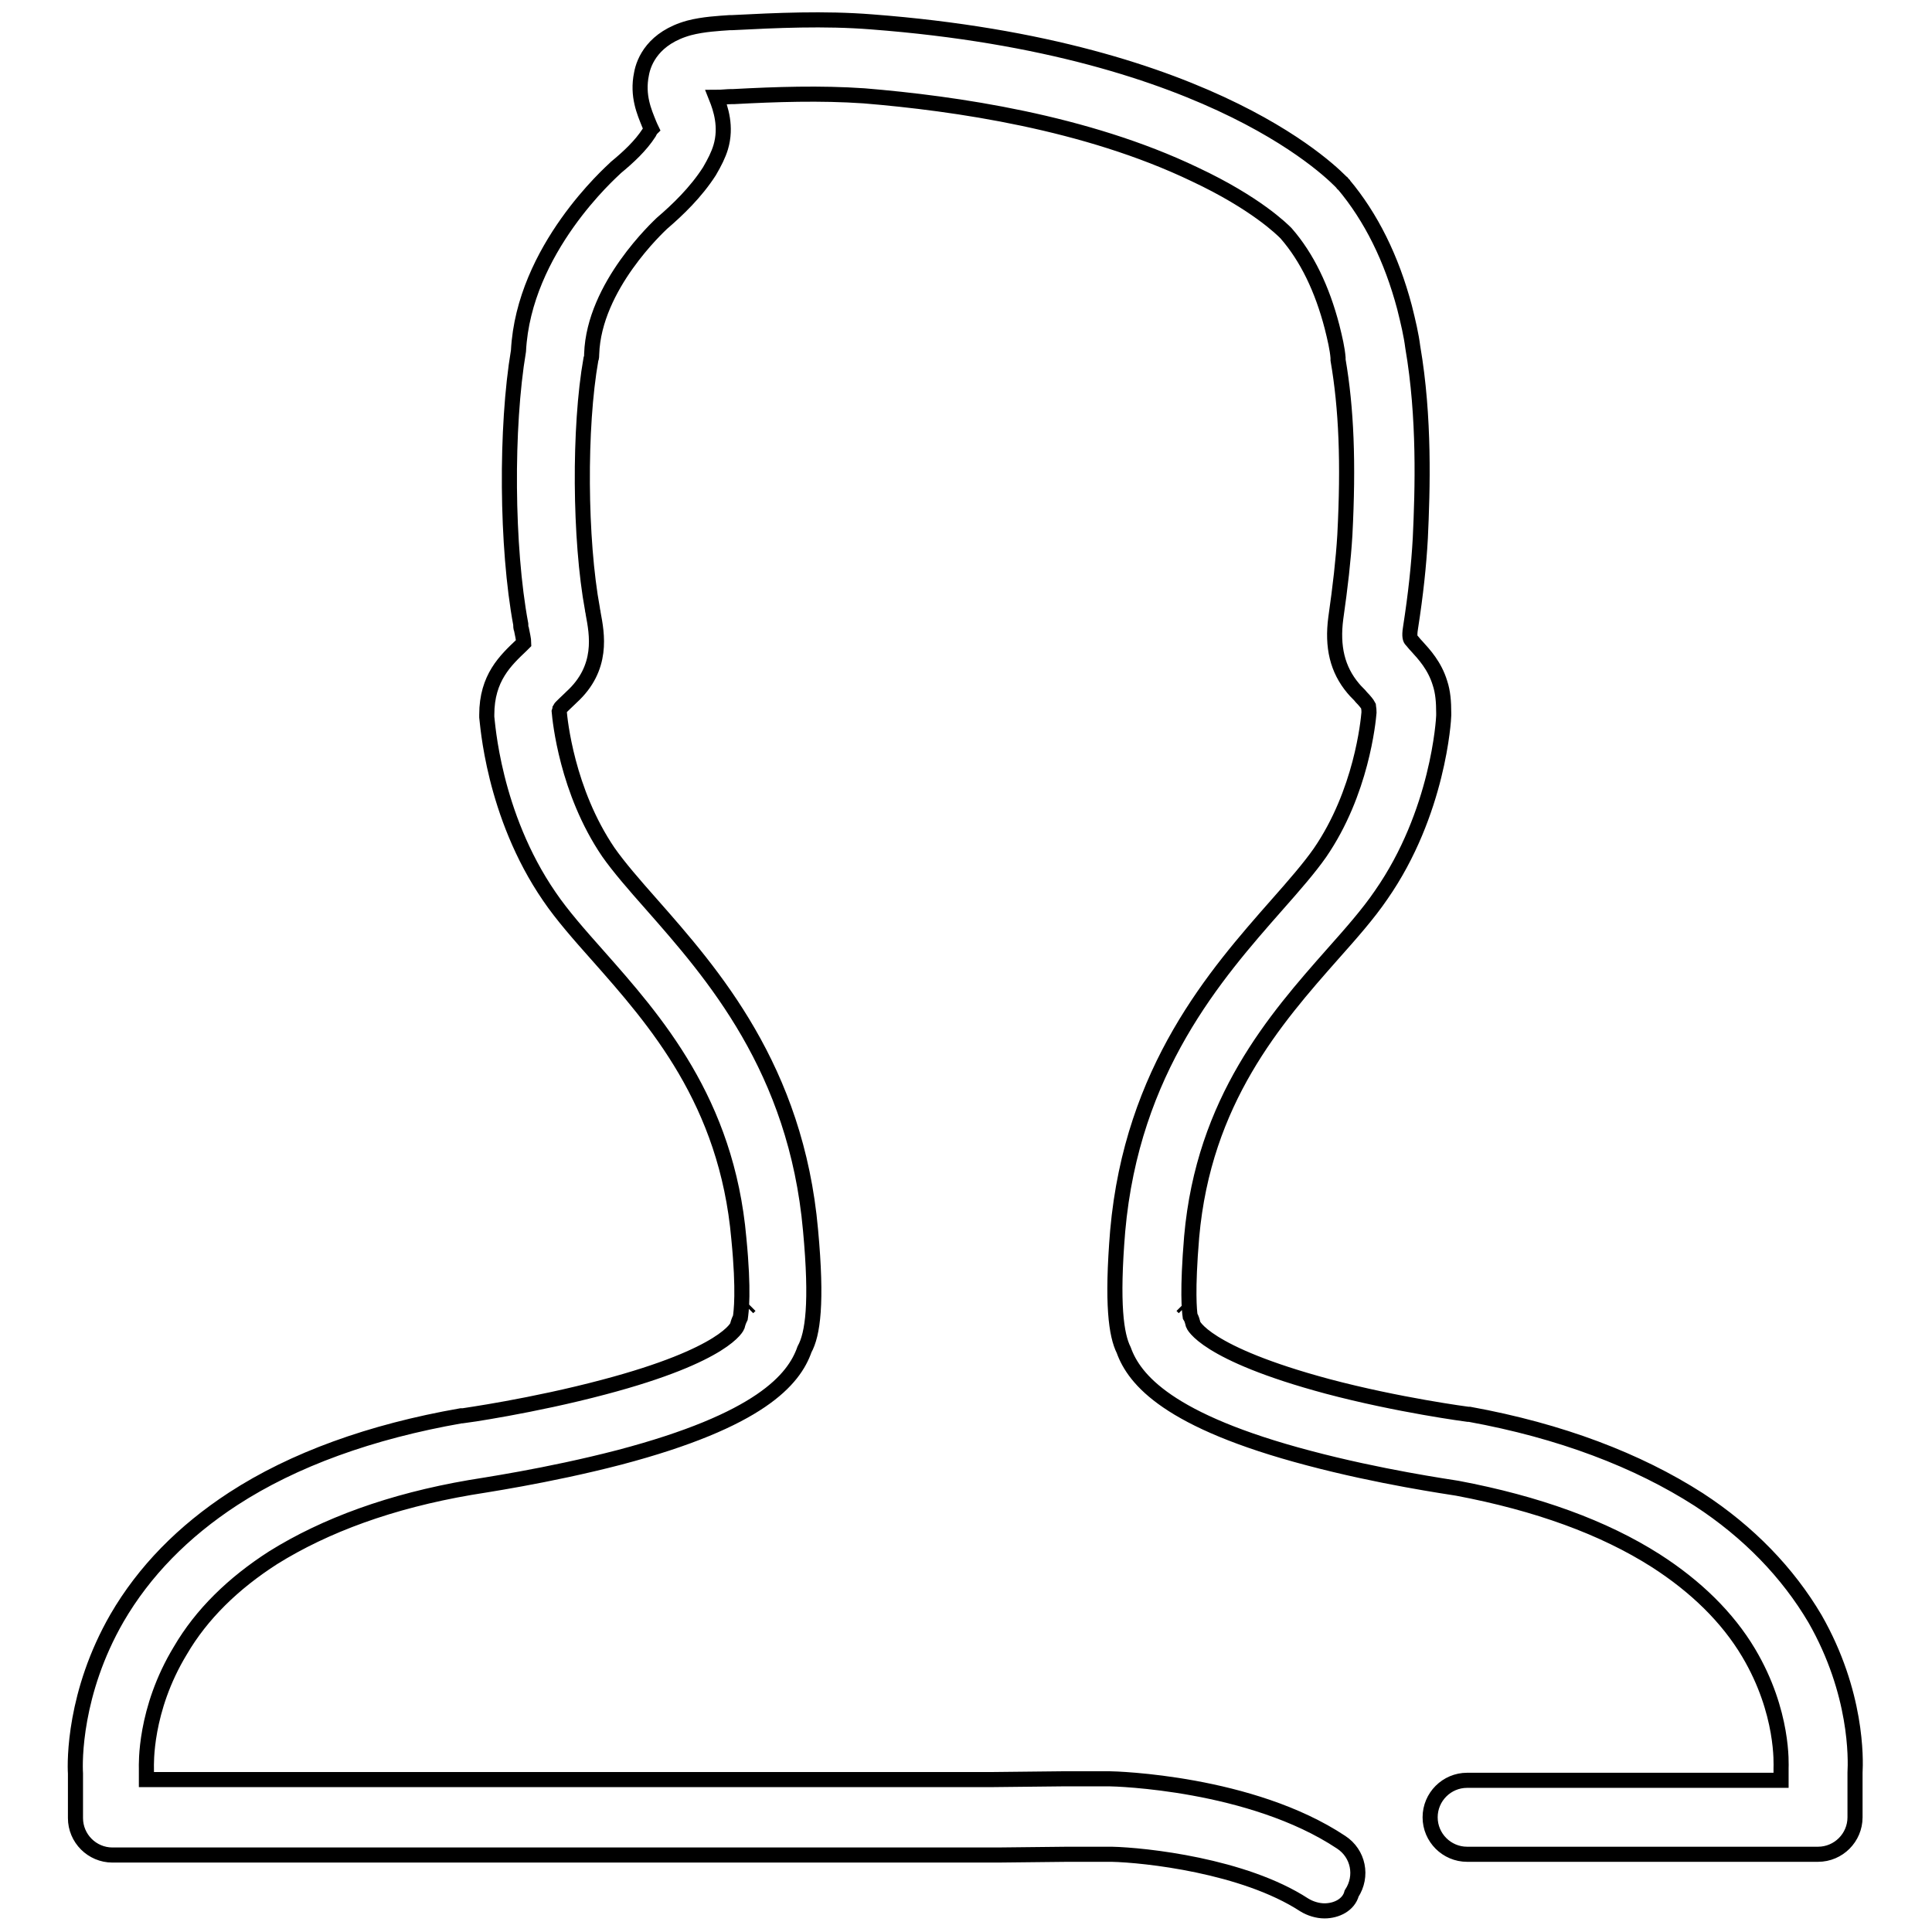
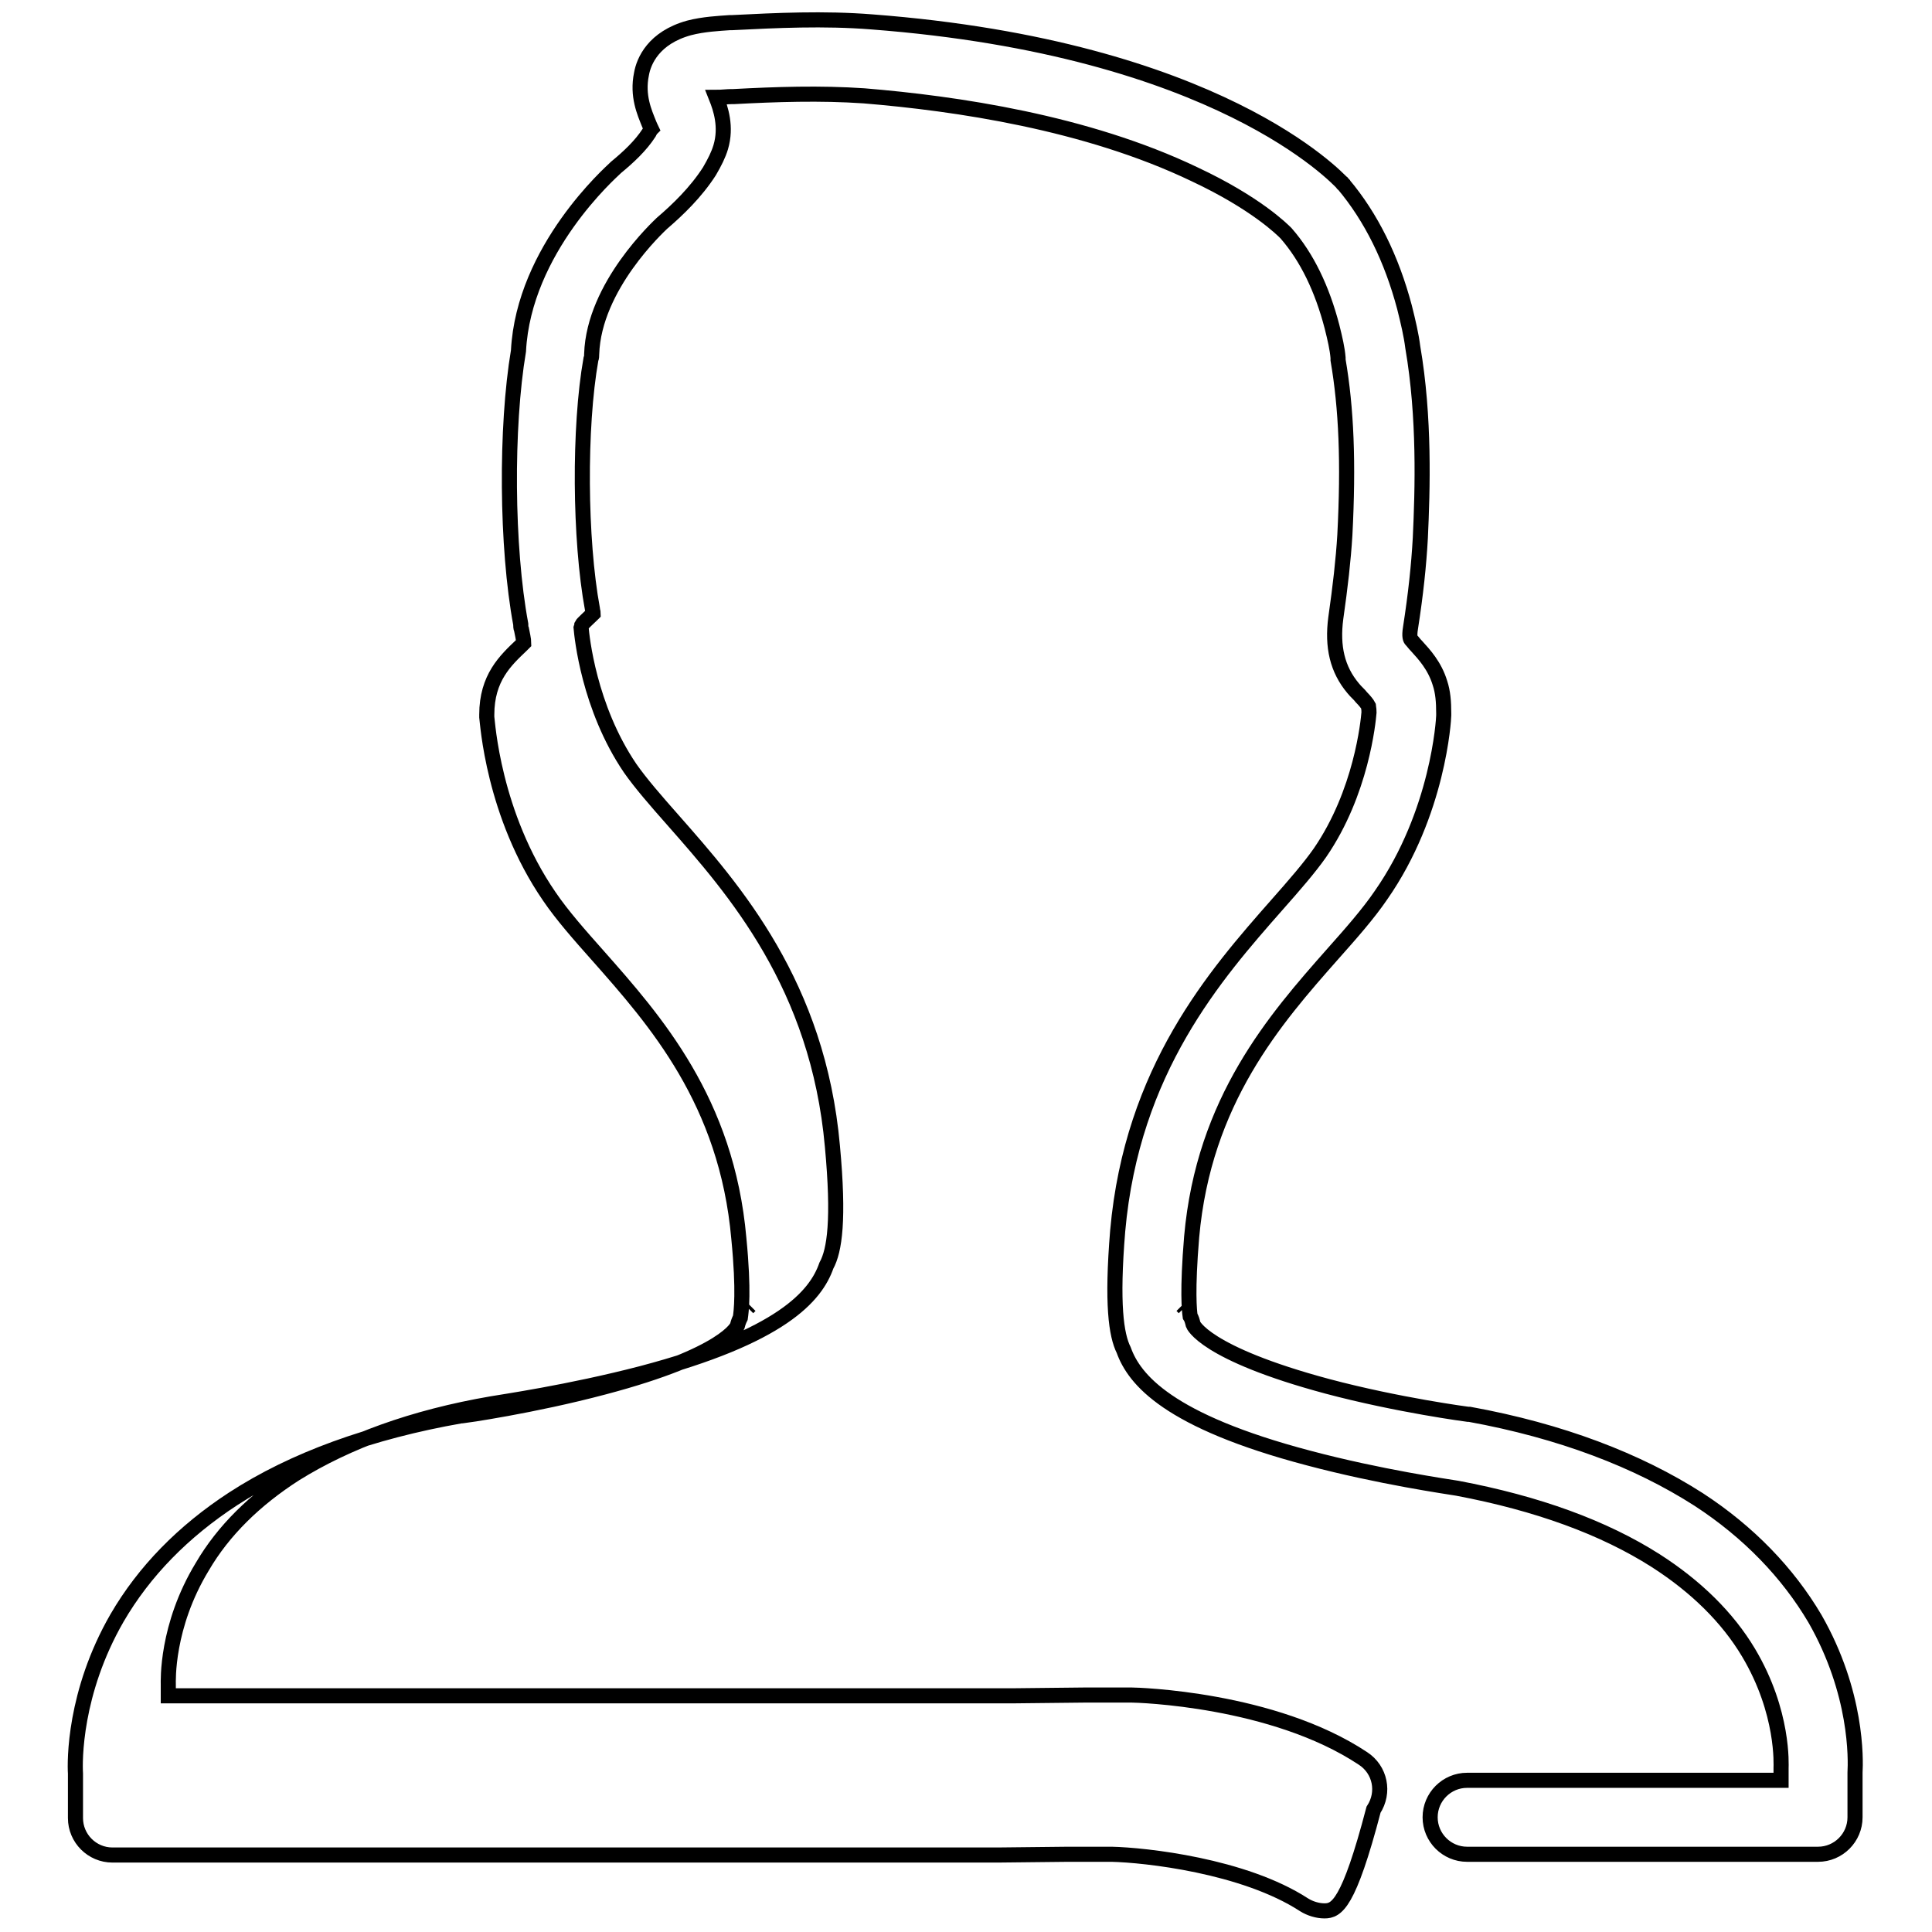
<svg xmlns="http://www.w3.org/2000/svg" version="1.1" x="0px" y="0px" viewBox="0 0 256 256" enable-background="new 0 0 256 256" xml:space="preserve">
  <g>
    <g>
-       <path stroke-width="2" fill-opacity="0" stroke="#000000" d="M175.5,253.2c-0.9,0-1.9-0.3-2.7-0.8c-8-5.2-21.1-6.6-25.5-6.7h-5.8l-9.3,0.1h0H14.9c-2.7,0-4.9-2.2-4.9-4.9v-5.9c-0.1-1.6-0.2-10.7,5.5-20.6c3.6-6.2,8.8-11.5,15.4-15.8c8-5.2,18.2-8.9,30.2-11c0.1,0,0.1,0,0.2,0c0.1,0,9.3-1.3,18.7-3.8c16.3-4.3,17.7-8.1,17.7-8.1c0.1-0.4,0.2-0.7,0.4-1.1c0.1-0.7,0.5-3.4-0.2-10.5c-1.6-18.2-11.1-28.9-18.7-37.5c-2.4-2.7-4.7-5.3-6.4-7.8c-7.5-10.9-8.2-23.2-8.3-23.8c0-0.1,0-0.2,0-0.3c0-4.9,2.5-7.2,4.6-9.2l0.1-0.1c0.1-0.1,0.1-0.1,0.2-0.2c0-0.4-0.2-1.3-0.3-1.8c-0.1-0.2-0.1-0.5-0.1-0.7c-1.9-10.2-2-26.1-0.3-36.2C69.4,33,81,22.8,81.5,22.3c0,0,0,0,0.1-0.1c1.7-1.4,3.3-2.9,4.4-4.6c0.1-0.2,0.2-0.4,0.3-0.5c-0.1-0.2-0.2-0.5-0.3-0.7c-0.6-1.5-1.6-3.7-1-6.6c0.3-1.7,1.6-4.8,6.3-6.1c1.9-0.5,4-0.6,5.4-0.7l0.3,0c5.9-0.3,12.2-0.6,18.5-0.1c45.9,3.5,61.7,20.7,62.4,21.4c0,0.1,0.1,0.1,0.1,0.1c3.7,4.4,6.4,9.9,8.1,16.3c0.5,2,0.9,3.7,1.1,5.3c1.6,9.3,1.3,18.9,1,25.3c-0.2,3.6-0.6,7.4-1.3,11.9c-0.2,1.2,0,1.5,0.1,1.6c0.2,0.2,0.4,0.5,0.7,0.8c1,1.1,2.4,2.6,3.1,4.9c0.4,1.2,0.5,2.5,0.5,4c0,0.1,0,0.2,0,0.3c0,0.5-0.7,12.9-8.3,23.8c-1.7,2.5-4,5.1-6.4,7.8c-7.6,8.6-17.1,19.4-18.7,37.5c-0.6,7.2-0.3,9.8-0.2,10.5c0.2,0.3,0.3,0.7,0.4,1.1c0,0,1.4,3.8,17.8,8.2c9.4,2.5,18.6,3.7,18.6,3.7c0.1,0,0.2,0,0.2,0c12.1,2.2,22.3,6.1,30.4,11.3c6.6,4.3,11.8,9.7,15.4,15.8c5.6,9.8,5.4,18.6,5.3,20.4v5.9c0,2.7-2.2,4.9-4.9,4.9h-46.5c-2.7,0-4.9-2.2-4.9-4.9c0-2.7,2.2-4.9,4.9-4.9h41.6v-1.1c0-0.2,0-0.3,0-0.5c0-0.4,0.4-7.4-4.3-15.3c-2.8-4.7-7-8.8-12.3-12.2c-6.9-4.4-15.7-7.6-26.3-9.6c-1.2-0.2-10.3-1.5-19.7-4c-18.6-4.9-23.1-10.4-24.5-14.3c-1-2-1.6-6.1-0.8-15.8c1.9-21.4,13-34,21.1-43.2c2.3-2.6,4.3-4.9,5.7-6.9c5.5-8,6.4-17.4,6.5-18.6c0-0.6-0.1-0.8-0.1-0.9c-0.1-0.2-0.5-0.7-0.9-1.1c-0.3-0.4-0.7-0.7-1.1-1.2c-2.1-2.5-2.8-5.5-2.3-9.3c0.6-4.2,1-7.7,1.2-11c0.5-9.6,0.2-16.8-0.9-23.2c0-0.1,0-0.2,0-0.3c-0.1-1.2-0.4-2.5-0.8-4.1c-1.3-5-3.3-9.2-6.1-12.4c-0.5-0.5-4-4-12.1-7.8c-14.4-6.9-31.7-9.4-43.8-10.4c-5.8-0.4-11.7-0.2-17.3,0.1l-0.3,0c-0.5,0-1.3,0.1-2,0.1c0.6,1.5,1.4,3.9,0.6,6.6c-0.3,1-0.8,2-1.5,3.2c-1.8,2.8-4.2,5.1-6.3,6.9c-0.4,0.4-9,8.3-9.3,17.3c0,0.2,0,0.5-0.1,0.7c-1.6,9-1.5,23.9,0.2,33.1c0,0.2,0.1,0.4,0.1,0.6c0.5,2.7,1.4,7.2-2.9,11.1l-0.1,0.1c-0.5,0.5-1.3,1.2-1.4,1.4l0,0c0,0,0,0.1-0.1,0.4c0.1,1.1,1,10.5,6.5,18.6c1.4,2,3.4,4.3,5.7,6.9c8.1,9.2,19.2,21.8,21.1,43.2c0.9,9.7,0.3,13.8-0.8,15.8c-1.4,4-5.9,9.4-24.5,14.3c-9.6,2.5-18.7,3.8-19.8,4c-10.5,1.8-19.2,5-26.1,9.3c-5.3,3.4-9.5,7.5-12.3,12.3c-4.8,7.9-4.5,15.2-4.5,15.6c0,0.2,0,0.2,0,0.4v1.1h112.3l9.3-0.1h0h5.9c0,0,0.1,0,0.1,0c0.8,0,18.8,0.5,30.7,8.4c2.3,1.5,2.9,4.5,1.4,6.8C178.7,252.4,177.1,253.2,175.5,253.2z M156.6,173c0.1,0.1,0.2,0.2,0.3,0.3C156.8,173.2,156.7,173.1,156.6,173z M99.4,173c-0.1,0.1-0.2,0.2-0.3,0.3C99.2,173.2,99.3,173.1,99.4,173z" />
+       <path stroke-width="2" fill-opacity="0" stroke="#000000" d="M175.5,253.2c-0.9,0-1.9-0.3-2.7-0.8c-8-5.2-21.1-6.6-25.5-6.7h-5.8l-9.3,0.1h0H14.9c-2.7,0-4.9-2.2-4.9-4.9v-5.9c-0.1-1.6-0.2-10.7,5.5-20.6c3.6-6.2,8.8-11.5,15.4-15.8c8-5.2,18.2-8.9,30.2-11c0.1,0,0.1,0,0.2,0c0.1,0,9.3-1.3,18.7-3.8c16.3-4.3,17.7-8.1,17.7-8.1c0.1-0.4,0.2-0.7,0.4-1.1c0.1-0.7,0.5-3.4-0.2-10.5c-1.6-18.2-11.1-28.9-18.7-37.5c-2.4-2.7-4.7-5.3-6.4-7.8c-7.5-10.9-8.2-23.2-8.3-23.8c0-0.1,0-0.2,0-0.3c0-4.9,2.5-7.2,4.6-9.2l0.1-0.1c0.1-0.1,0.1-0.1,0.2-0.2c0-0.4-0.2-1.3-0.3-1.8c-0.1-0.2-0.1-0.5-0.1-0.7c-1.9-10.2-2-26.1-0.3-36.2C69.4,33,81,22.8,81.5,22.3c0,0,0,0,0.1-0.1c1.7-1.4,3.3-2.9,4.4-4.6c0.1-0.2,0.2-0.4,0.3-0.5c-0.1-0.2-0.2-0.5-0.3-0.7c-0.6-1.5-1.6-3.7-1-6.6c0.3-1.7,1.6-4.8,6.3-6.1c1.9-0.5,4-0.6,5.4-0.7l0.3,0c5.9-0.3,12.2-0.6,18.5-0.1c45.9,3.5,61.7,20.7,62.4,21.4c0,0.1,0.1,0.1,0.1,0.1c3.7,4.4,6.4,9.9,8.1,16.3c0.5,2,0.9,3.7,1.1,5.3c1.6,9.3,1.3,18.9,1,25.3c-0.2,3.6-0.6,7.4-1.3,11.9c-0.2,1.2,0,1.5,0.1,1.6c0.2,0.2,0.4,0.5,0.7,0.8c1,1.1,2.4,2.6,3.1,4.9c0.4,1.2,0.5,2.5,0.5,4c0,0.1,0,0.2,0,0.3c0,0.5-0.7,12.9-8.3,23.8c-1.7,2.5-4,5.1-6.4,7.8c-7.6,8.6-17.1,19.4-18.7,37.5c-0.6,7.2-0.3,9.8-0.2,10.5c0.2,0.3,0.3,0.7,0.4,1.1c0,0,1.4,3.8,17.8,8.2c9.4,2.5,18.6,3.7,18.6,3.7c0.1,0,0.2,0,0.2,0c12.1,2.2,22.3,6.1,30.4,11.3c6.6,4.3,11.8,9.7,15.4,15.8c5.6,9.8,5.4,18.6,5.3,20.4v5.9c0,2.7-2.2,4.9-4.9,4.9h-46.5c-2.7,0-4.9-2.2-4.9-4.9c0-2.7,2.2-4.9,4.9-4.9h41.6v-1.1c0-0.2,0-0.3,0-0.5c0-0.4,0.4-7.4-4.3-15.3c-2.8-4.7-7-8.8-12.3-12.2c-6.9-4.4-15.7-7.6-26.3-9.6c-1.2-0.2-10.3-1.5-19.7-4c-18.6-4.9-23.1-10.4-24.5-14.3c-1-2-1.6-6.1-0.8-15.8c1.9-21.4,13-34,21.1-43.2c2.3-2.6,4.3-4.9,5.7-6.9c5.5-8,6.4-17.4,6.5-18.6c0-0.6-0.1-0.8-0.1-0.9c-0.1-0.2-0.5-0.7-0.9-1.1c-0.3-0.4-0.7-0.7-1.1-1.2c-2.1-2.5-2.8-5.5-2.3-9.3c0.6-4.2,1-7.7,1.2-11c0.5-9.6,0.2-16.8-0.9-23.2c0-0.1,0-0.2,0-0.3c-0.1-1.2-0.4-2.5-0.8-4.1c-1.3-5-3.3-9.2-6.1-12.4c-0.5-0.5-4-4-12.1-7.8c-14.4-6.9-31.7-9.4-43.8-10.4c-5.8-0.4-11.7-0.2-17.3,0.1l-0.3,0c-0.5,0-1.3,0.1-2,0.1c0.6,1.5,1.4,3.9,0.6,6.6c-0.3,1-0.8,2-1.5,3.2c-1.8,2.8-4.2,5.1-6.3,6.9c-0.4,0.4-9,8.3-9.3,17.3c0,0.2,0,0.5-0.1,0.7c-1.6,9-1.5,23.9,0.2,33.1c0,0.2,0.1,0.4,0.1,0.6l-0.1,0.1c-0.5,0.5-1.3,1.2-1.4,1.4l0,0c0,0,0,0.1-0.1,0.4c0.1,1.1,1,10.5,6.5,18.6c1.4,2,3.4,4.3,5.7,6.9c8.1,9.2,19.2,21.8,21.1,43.2c0.9,9.7,0.3,13.8-0.8,15.8c-1.4,4-5.9,9.4-24.5,14.3c-9.6,2.5-18.7,3.8-19.8,4c-10.5,1.8-19.2,5-26.1,9.3c-5.3,3.4-9.5,7.5-12.3,12.3c-4.8,7.9-4.5,15.2-4.5,15.6c0,0.2,0,0.2,0,0.4v1.1h112.3l9.3-0.1h0h5.9c0,0,0.1,0,0.1,0c0.8,0,18.8,0.5,30.7,8.4c2.3,1.5,2.9,4.5,1.4,6.8C178.7,252.4,177.1,253.2,175.5,253.2z M156.6,173c0.1,0.1,0.2,0.2,0.3,0.3C156.8,173.2,156.7,173.1,156.6,173z M99.4,173c-0.1,0.1-0.2,0.2-0.3,0.3C99.2,173.2,99.3,173.1,99.4,173z" />
    </g>
  </g>
</svg>